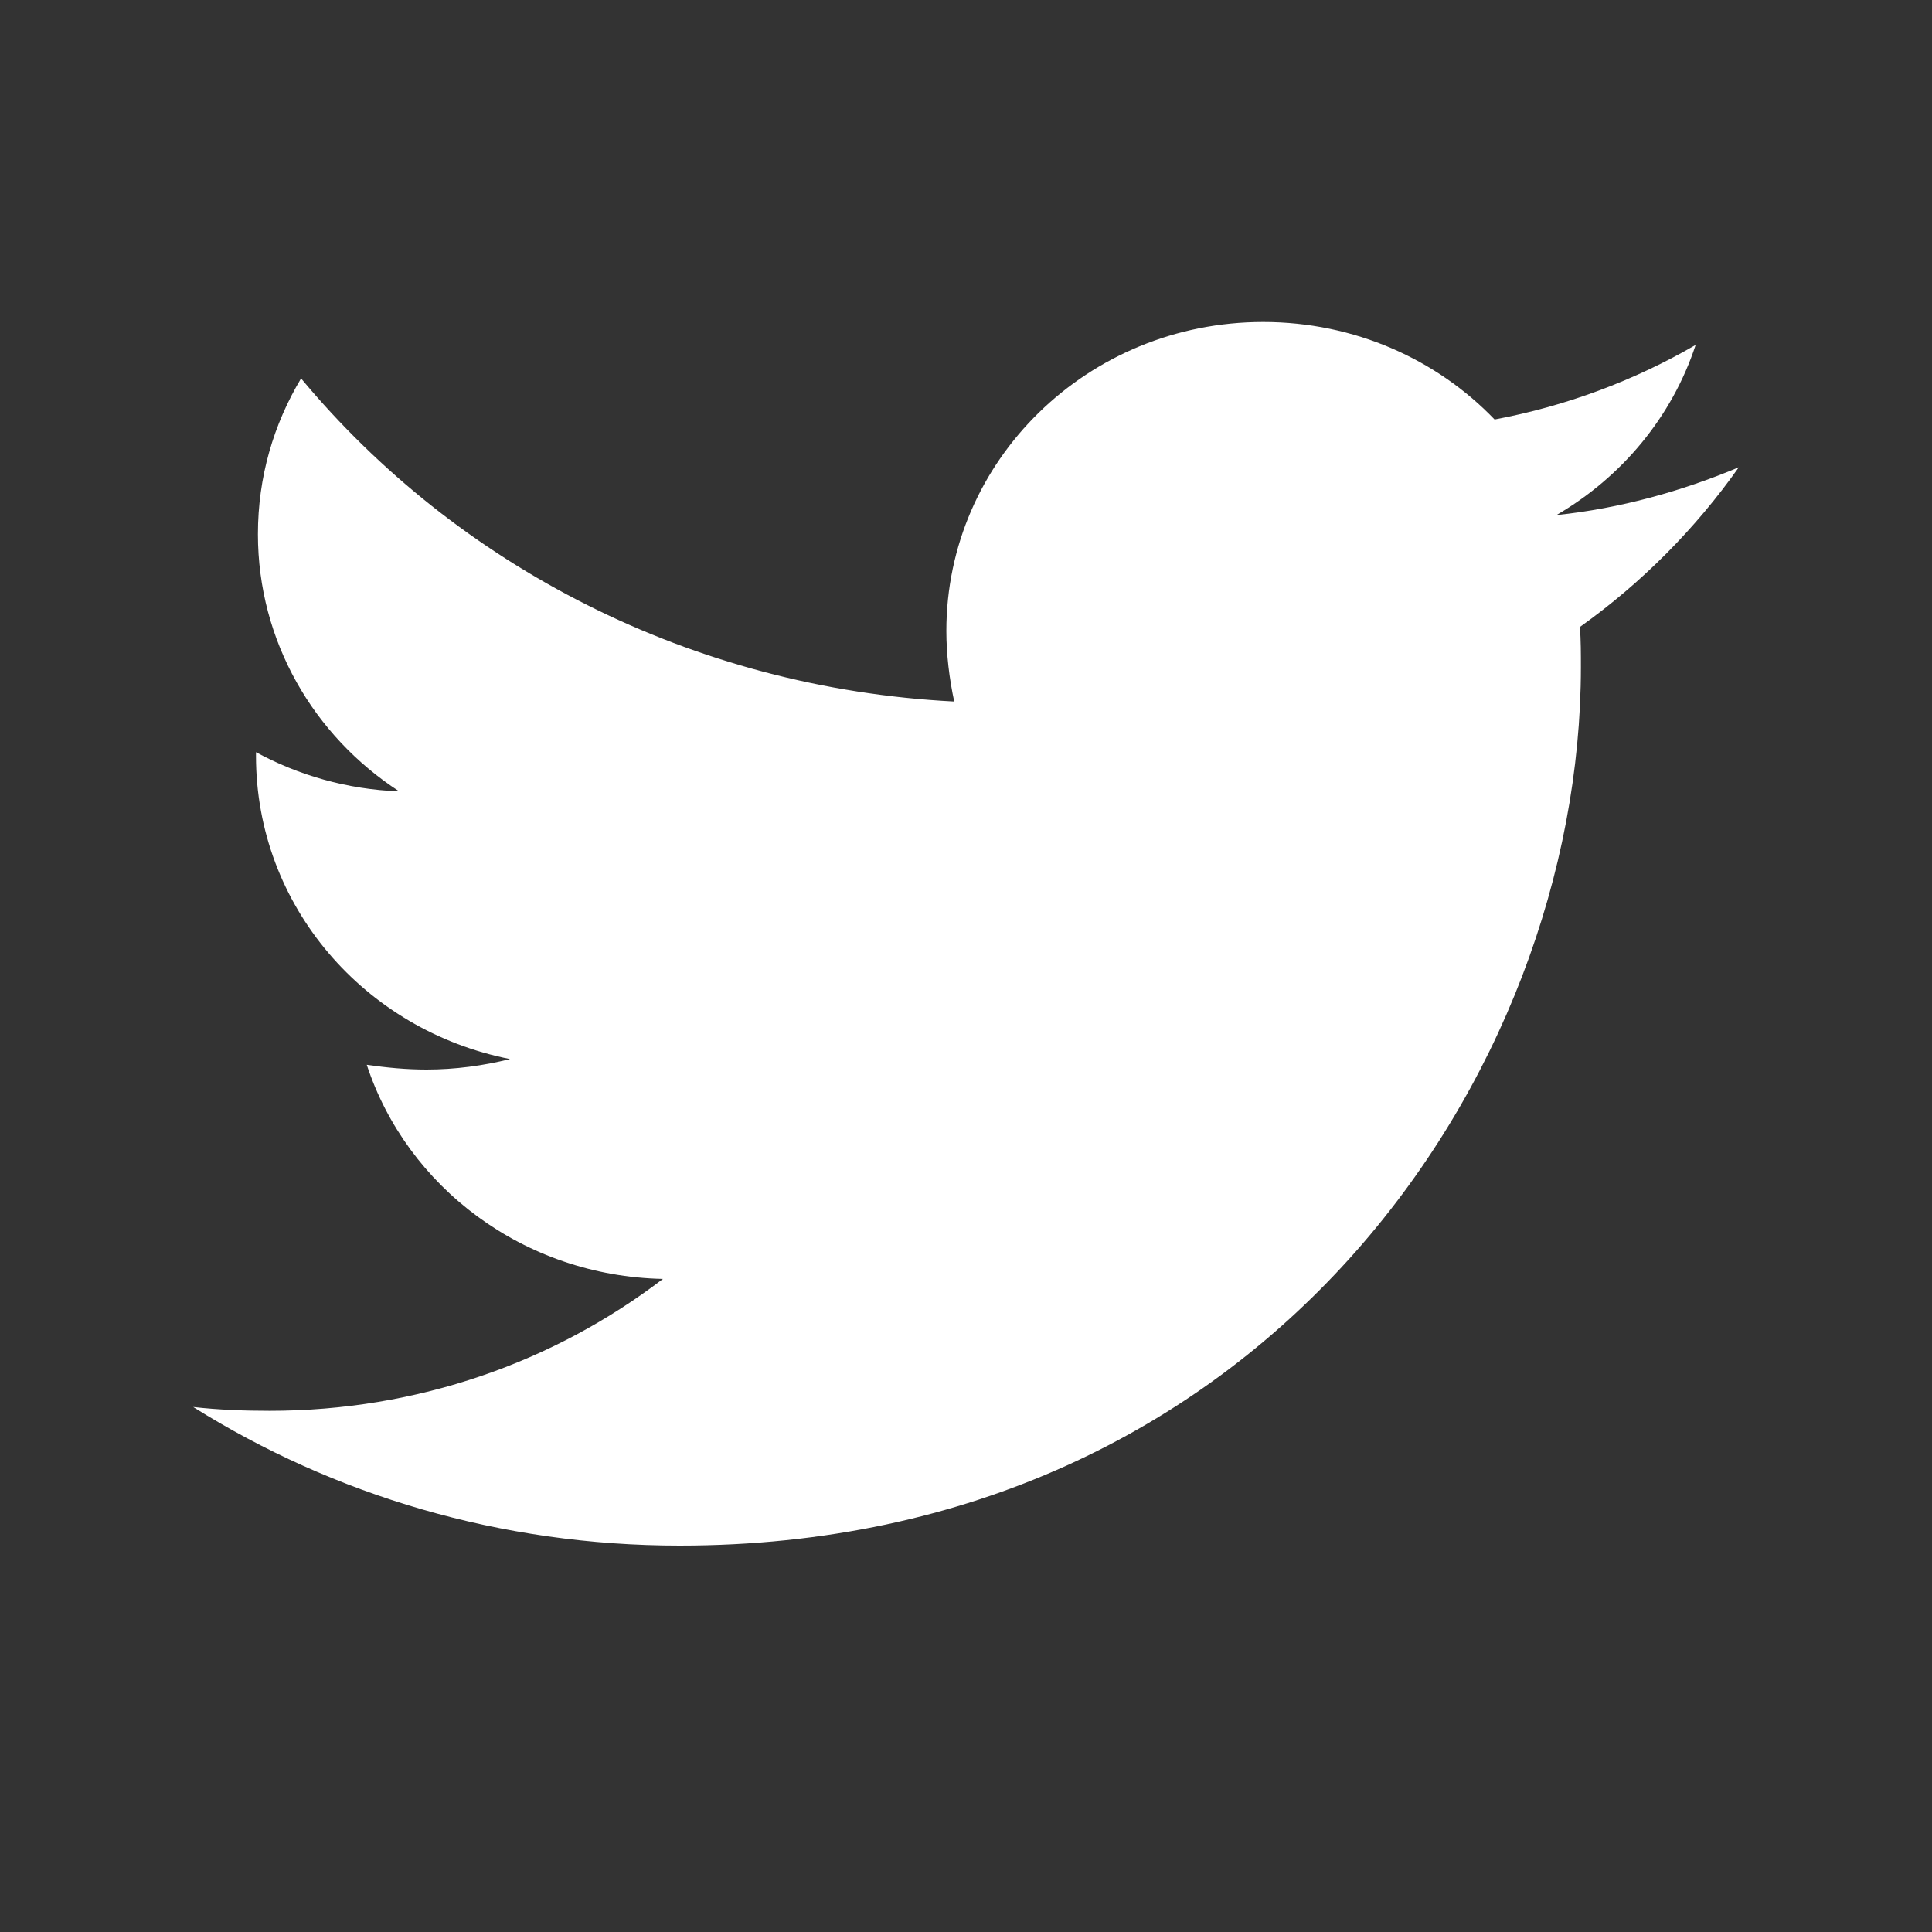
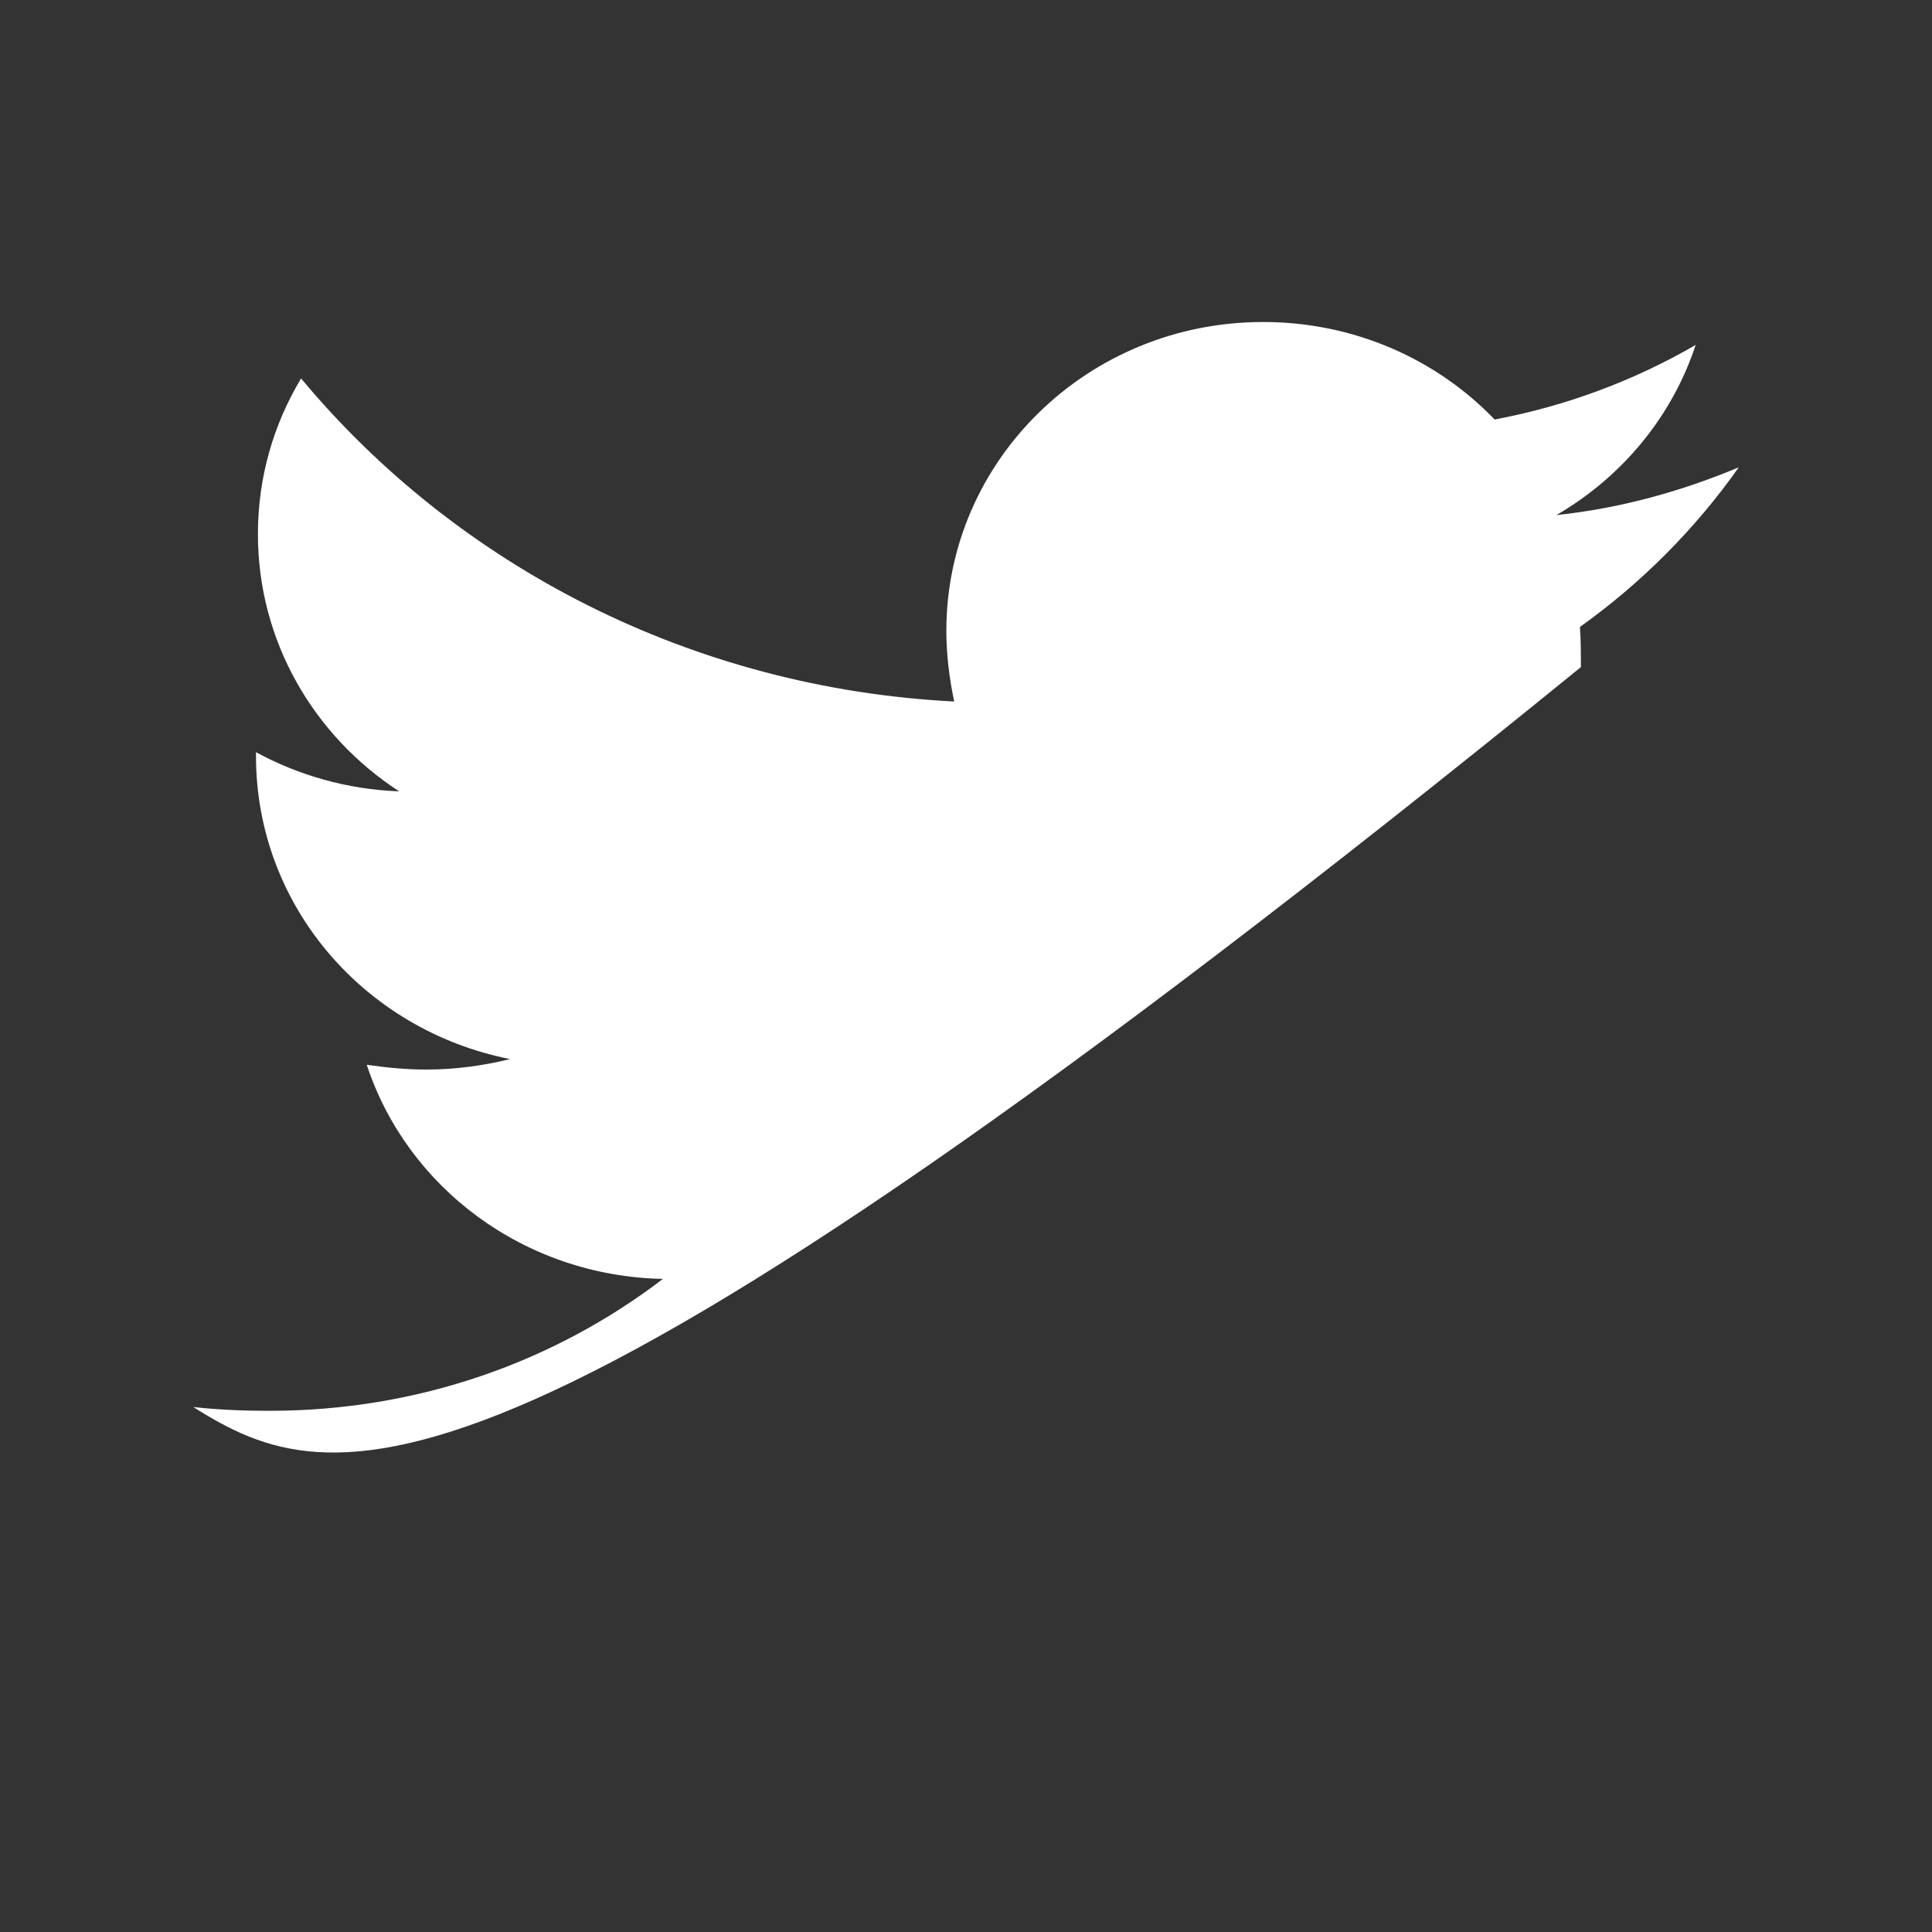
<svg xmlns="http://www.w3.org/2000/svg" width="30" height="30" viewBox="0 0 30 30">
  <rect x="0" y="0" width="30" height="30" fill="#333333" stroke="none" />
-   <path fill="#FFF" d="M24.533,9.735 C24.548,9.943 24.548,10.151 24.548,10.359 C24.548,16.697 19.599,24 10.553,24 C7.767,24 5.178,23.213 3,21.848 C3.396,21.892 3.777,21.907 4.188,21.907 C6.487,21.907 8.604,21.15 10.294,19.859 C8.132,19.814 6.32,18.434 5.695,16.534 C6,16.578 6.305,16.608 6.624,16.608 C7.066,16.608 7.508,16.548 7.919,16.445 C5.665,15.999 3.975,14.07 3.975,11.739 L3.975,11.68 C4.629,12.036 5.391,12.259 6.198,12.288 C4.873,11.427 4.005,9.958 4.005,8.295 C4.005,7.405 4.249,6.588 4.675,5.876 C7.096,8.785 10.736,10.685 14.817,10.893 C14.741,10.537 14.695,10.166 14.695,9.795 C14.695,7.152 16.888,5 19.614,5 C21.03,5 22.31,5.579 23.208,6.514 C24.32,6.306 25.386,5.905 26.33,5.356 C25.964,6.47 25.188,7.405 24.168,7.998 C25.157,7.895 26.117,7.627 27,7.256 C26.33,8.206 25.492,9.052 24.533,9.735 Z" />
+   <path fill="#FFF" d="M24.533,9.735 C24.548,9.943 24.548,10.151 24.548,10.359 C7.767,24 5.178,23.213 3,21.848 C3.396,21.892 3.777,21.907 4.188,21.907 C6.487,21.907 8.604,21.15 10.294,19.859 C8.132,19.814 6.32,18.434 5.695,16.534 C6,16.578 6.305,16.608 6.624,16.608 C7.066,16.608 7.508,16.548 7.919,16.445 C5.665,15.999 3.975,14.07 3.975,11.739 L3.975,11.68 C4.629,12.036 5.391,12.259 6.198,12.288 C4.873,11.427 4.005,9.958 4.005,8.295 C4.005,7.405 4.249,6.588 4.675,5.876 C7.096,8.785 10.736,10.685 14.817,10.893 C14.741,10.537 14.695,10.166 14.695,9.795 C14.695,7.152 16.888,5 19.614,5 C21.03,5 22.31,5.579 23.208,6.514 C24.32,6.306 25.386,5.905 26.33,5.356 C25.964,6.47 25.188,7.405 24.168,7.998 C25.157,7.895 26.117,7.627 27,7.256 C26.33,8.206 25.492,9.052 24.533,9.735 Z" />
</svg>